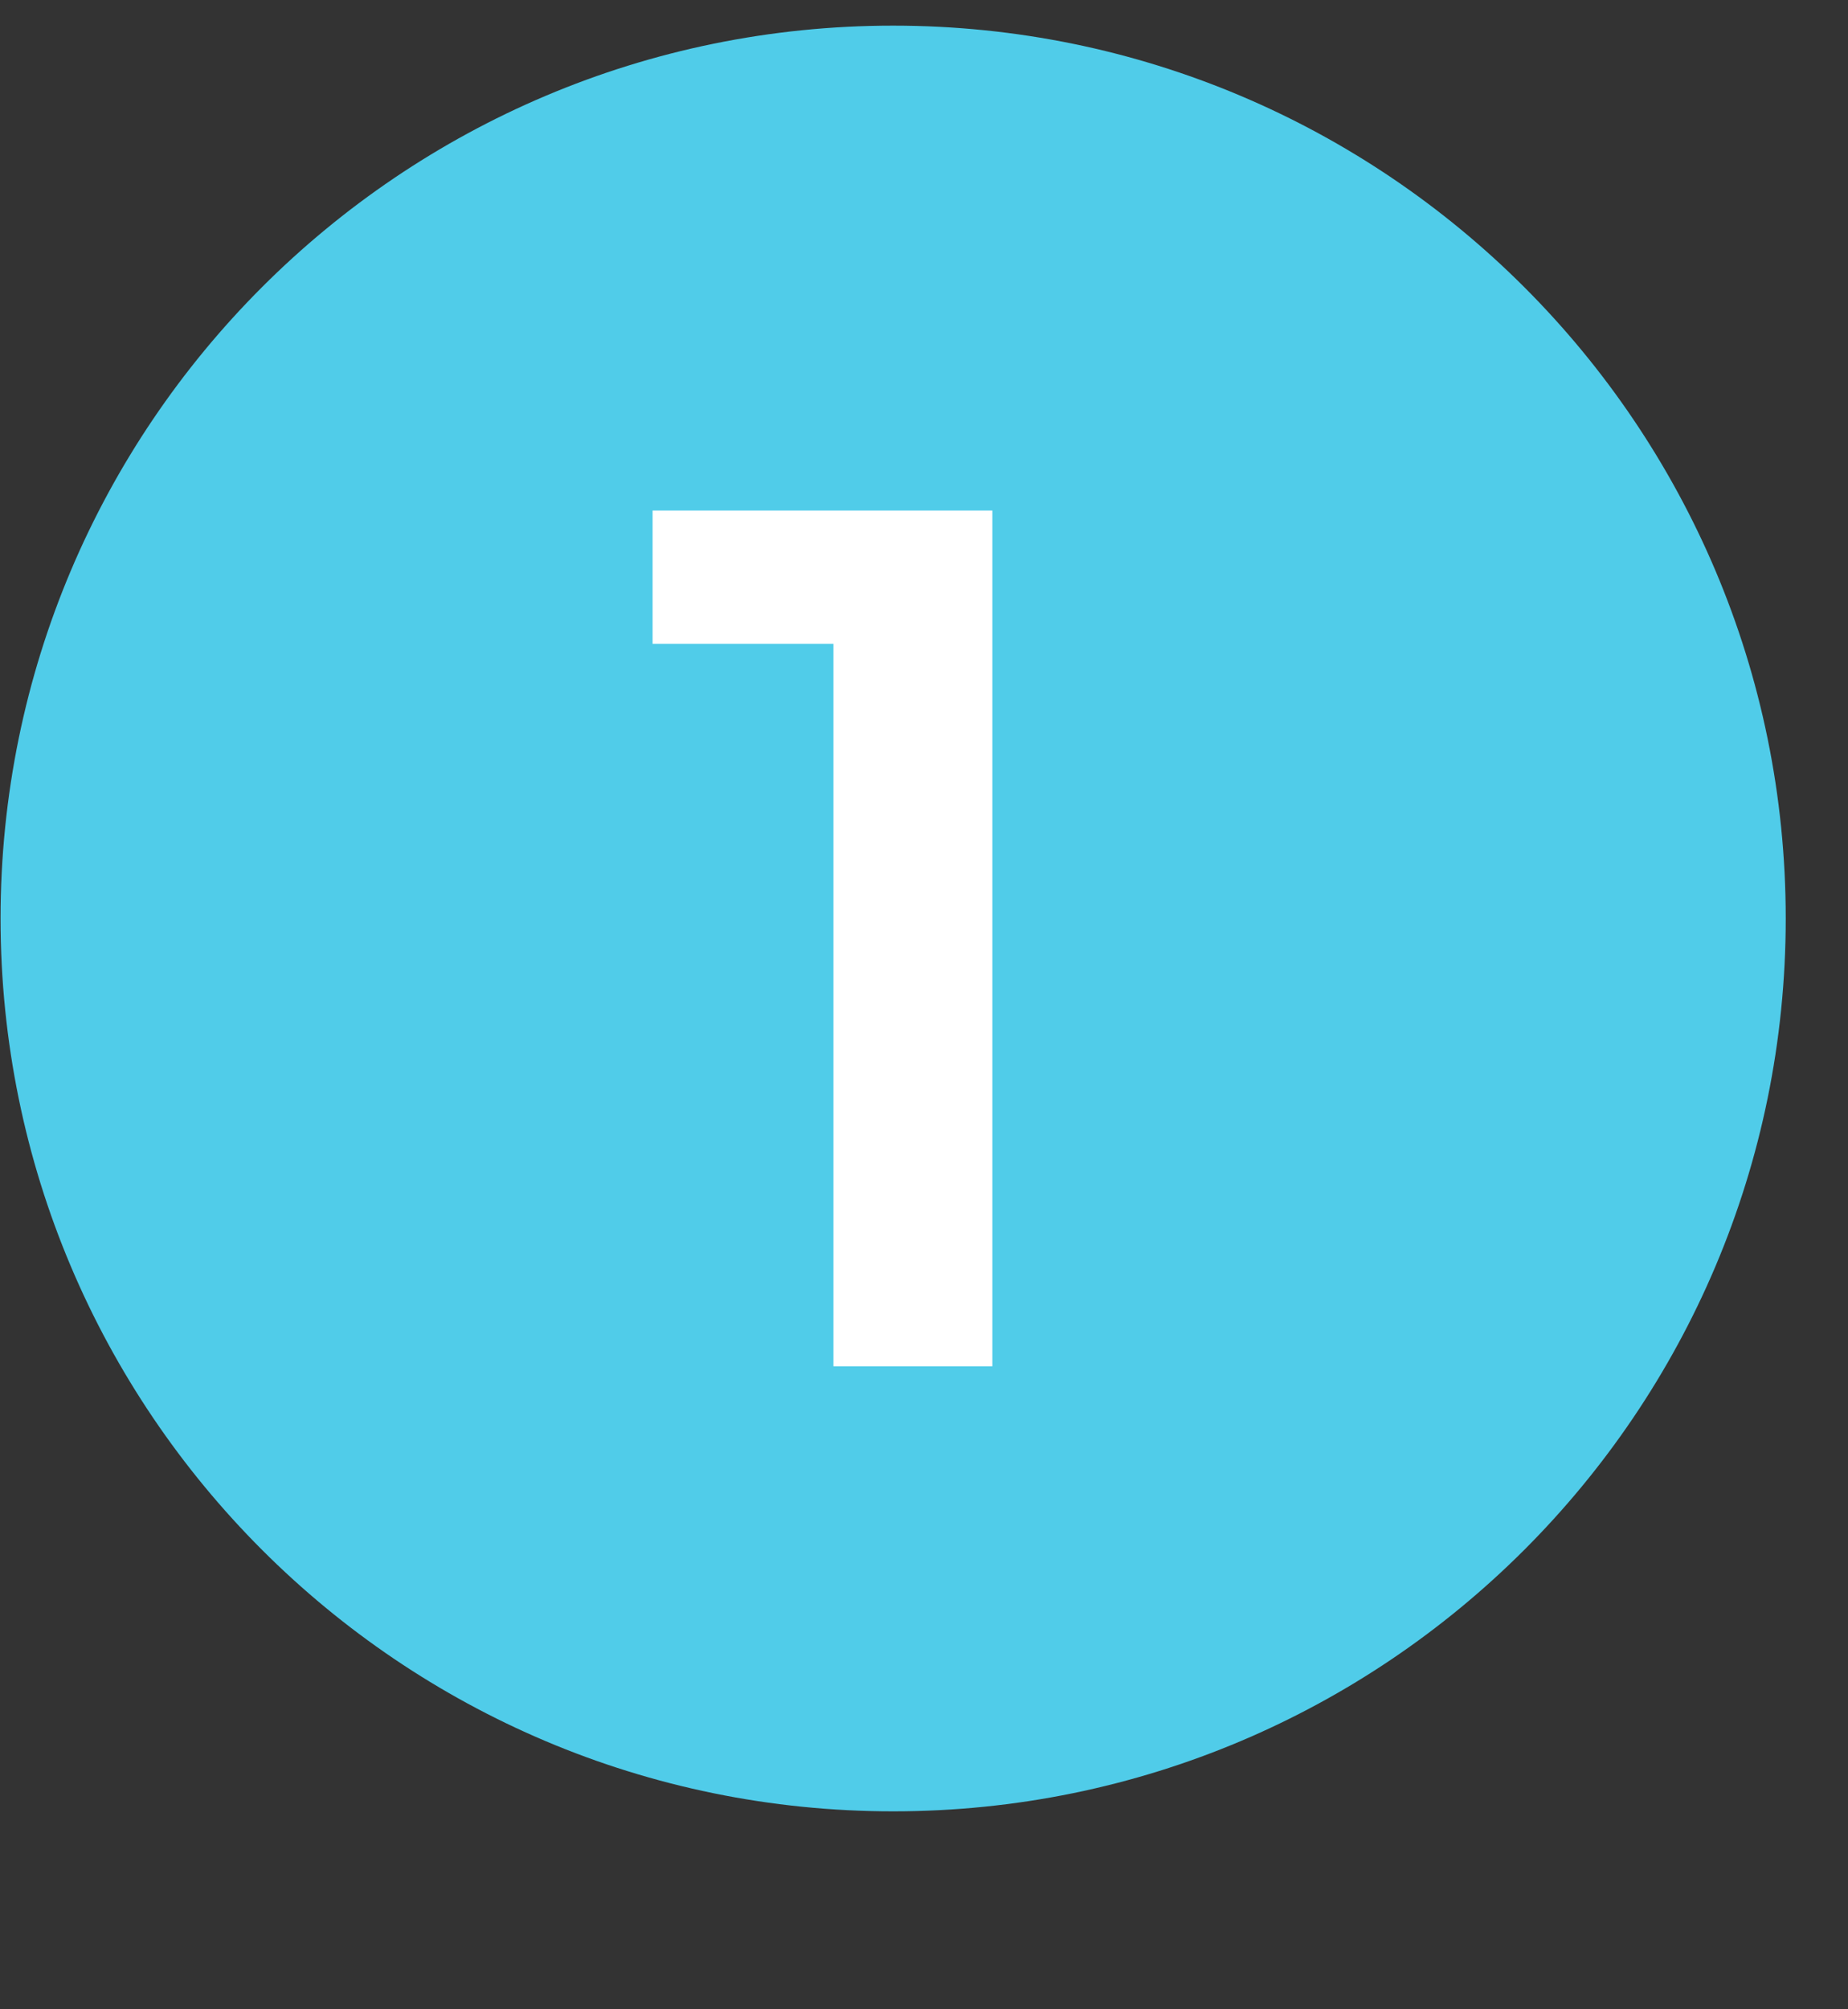
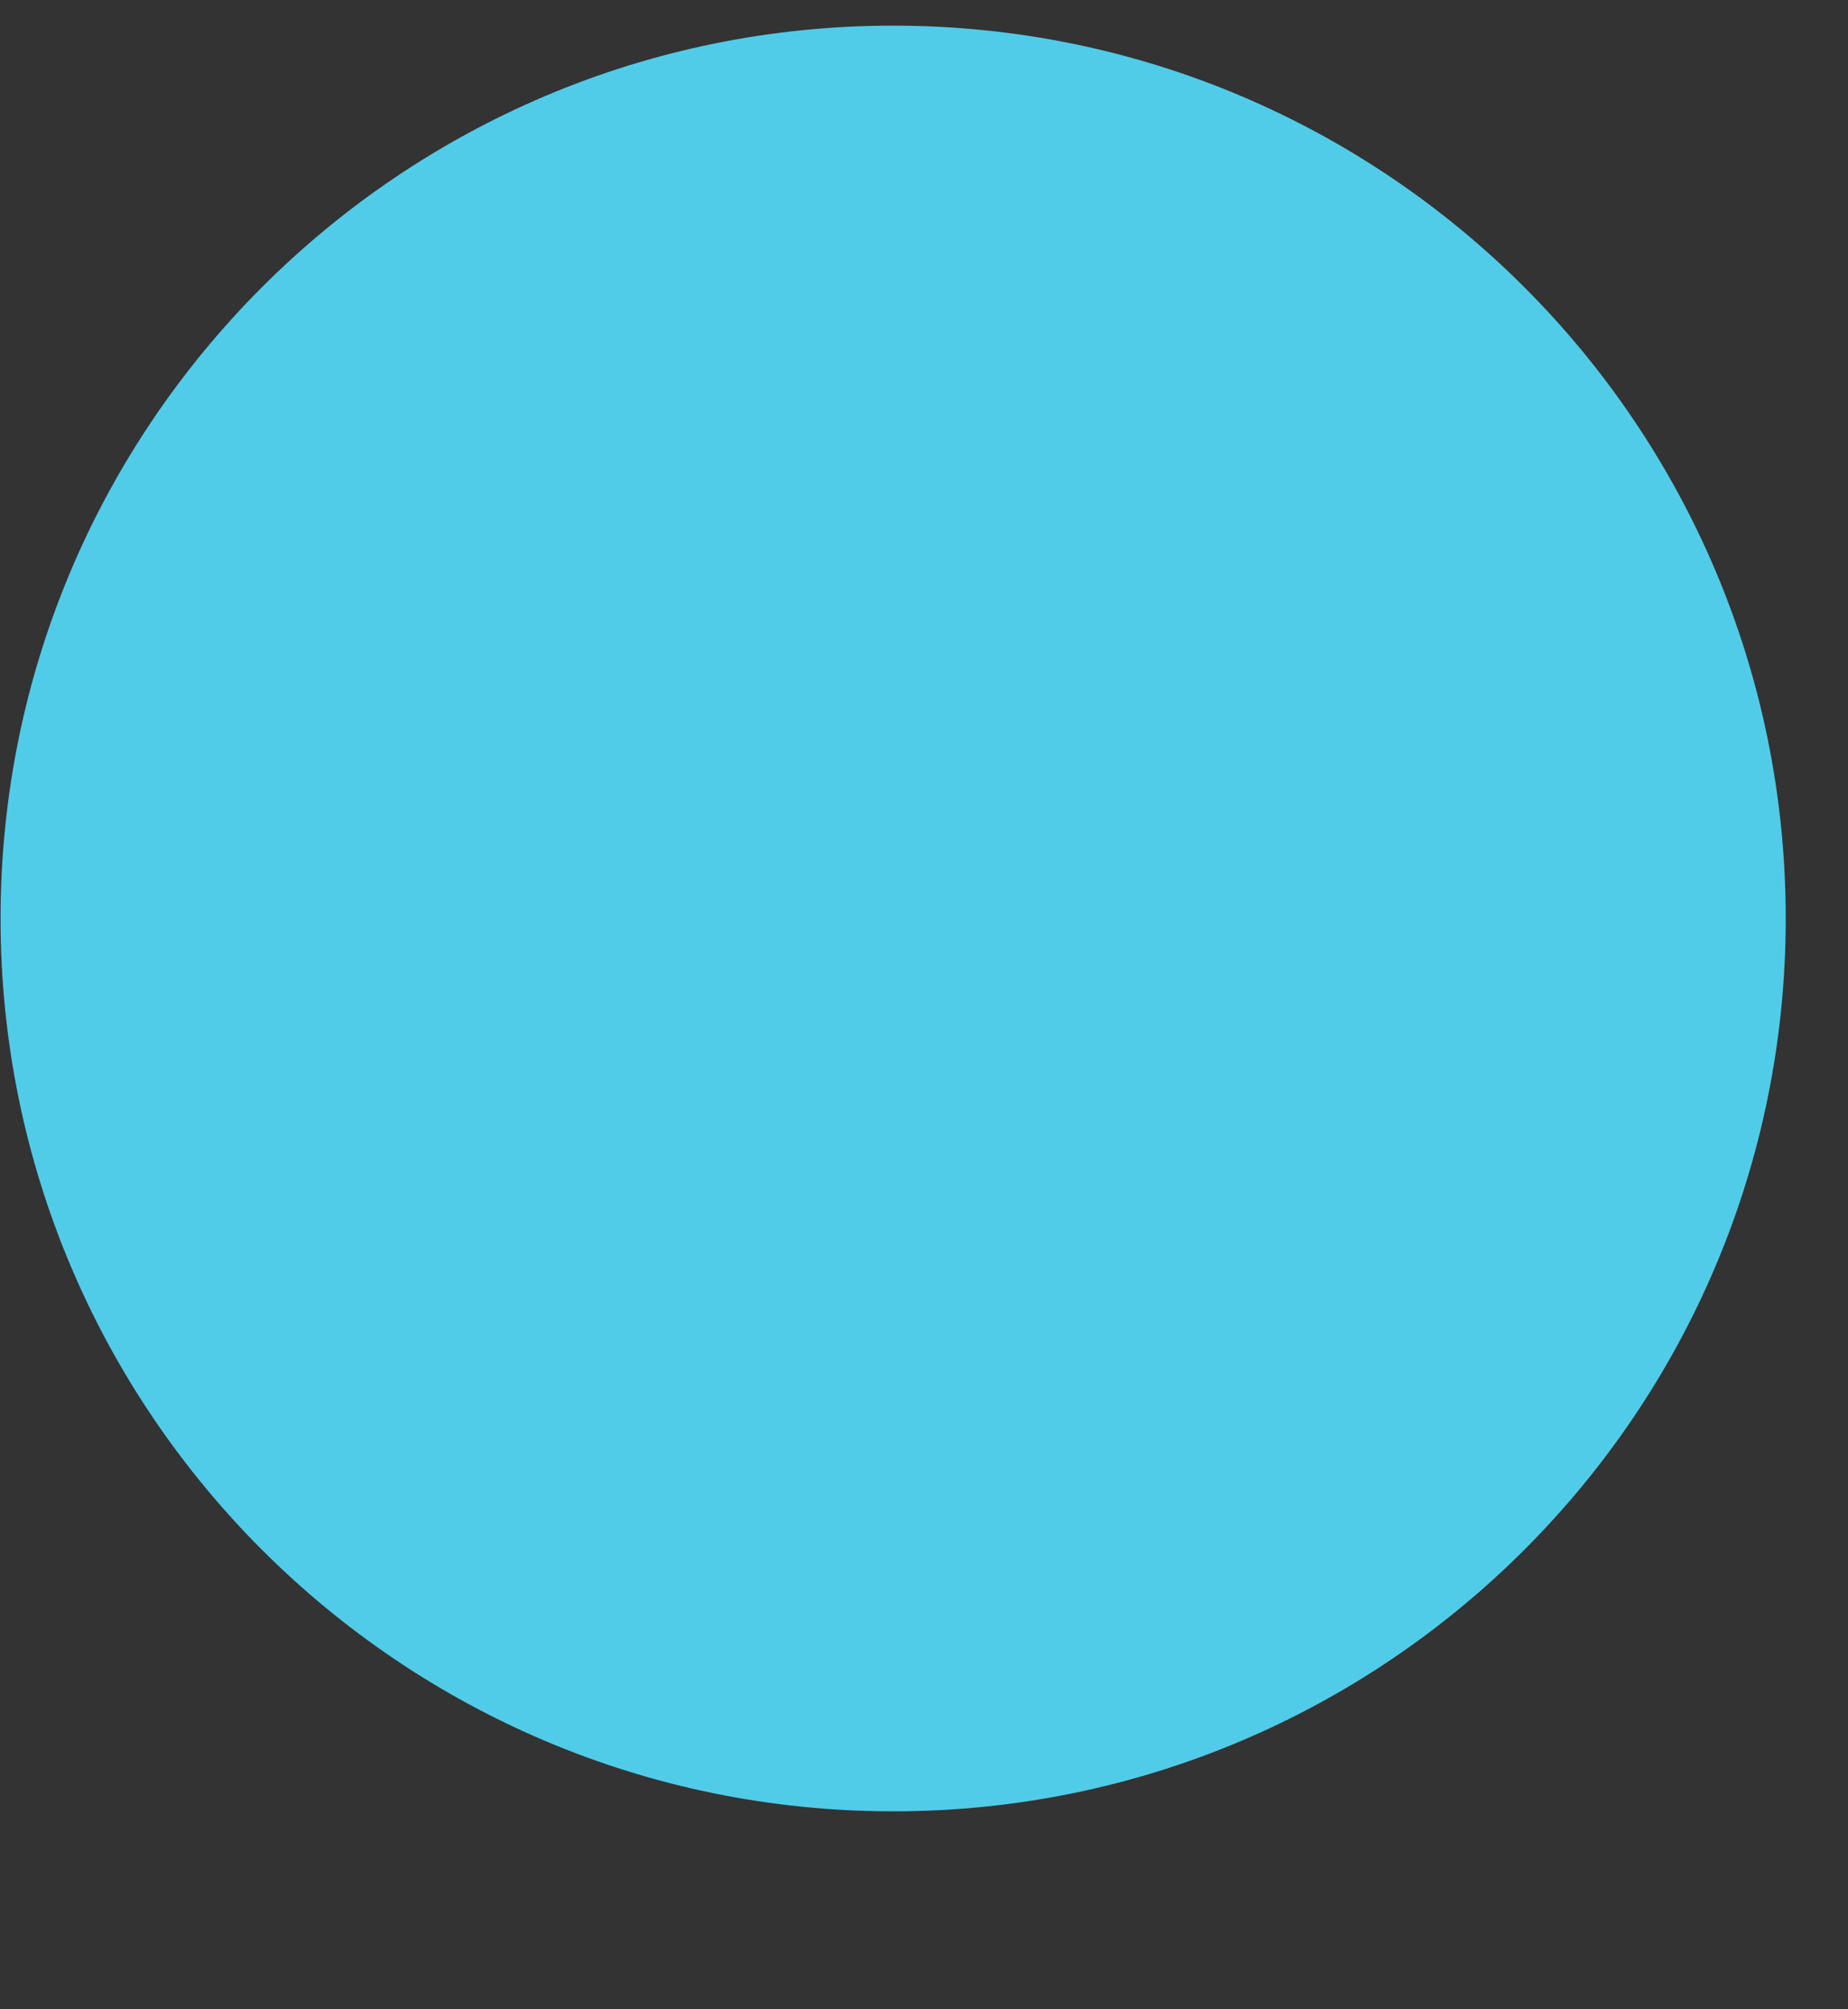
<svg xmlns="http://www.w3.org/2000/svg" width="23" height="25" viewBox="0 0 23 25" fill="none">
  <rect x="0" y="0" width="23" height="25" fill="#333333" stroke="none" />
  <path d="M11.116 22.537C17.251 22.537 22.225 17.564 22.225 11.428C22.225 5.293 17.251 0.319 11.116 0.319C4.981 0.319 0.007 5.293 0.007 11.428C0.007 17.564 4.981 22.537 11.116 22.537Z" fill="#50CCE9" />
-   <path d="M10.373 17V7.112L11.24 8.01H8.122V6.352H12.351V17H10.373Z" fill="white" />
</svg>